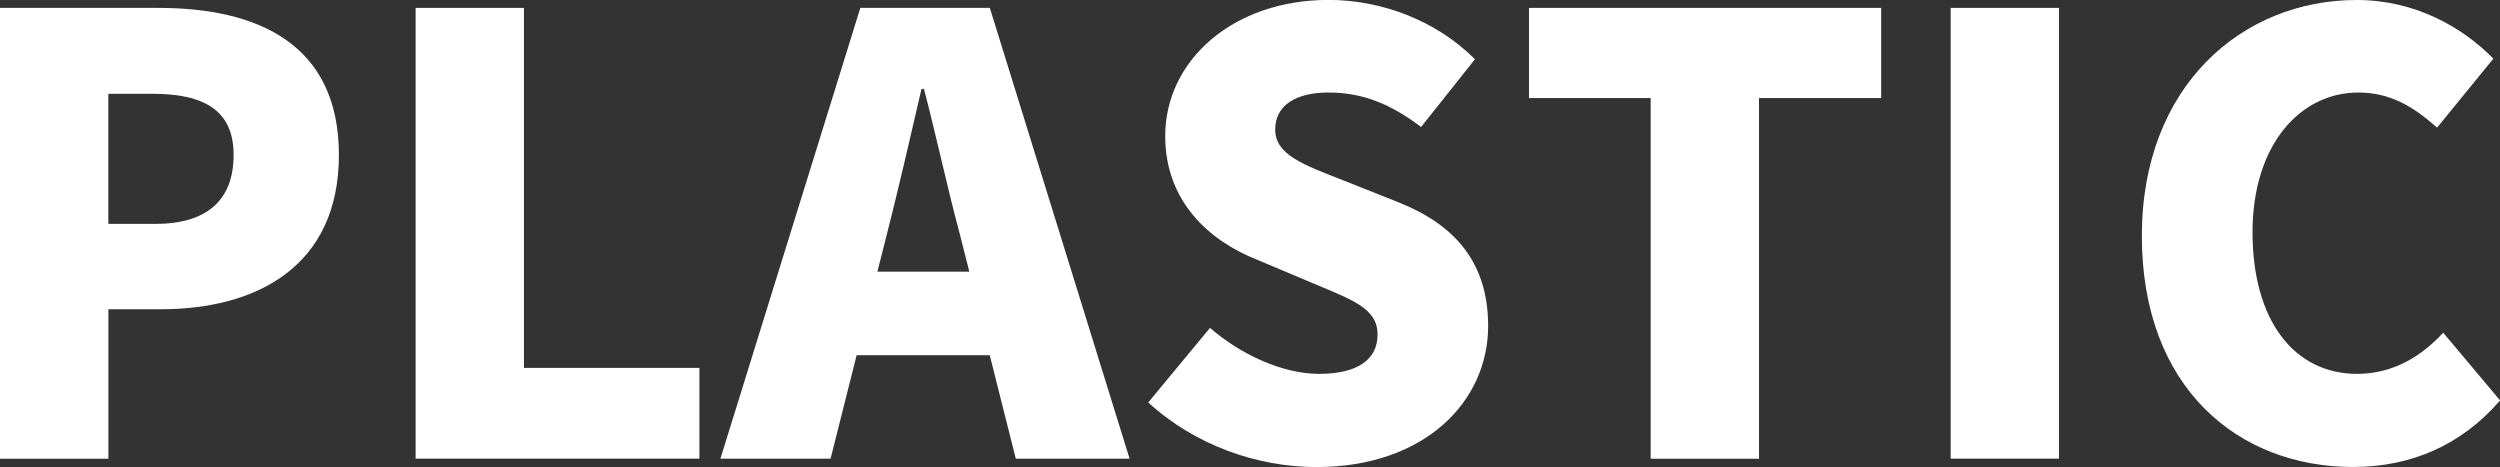
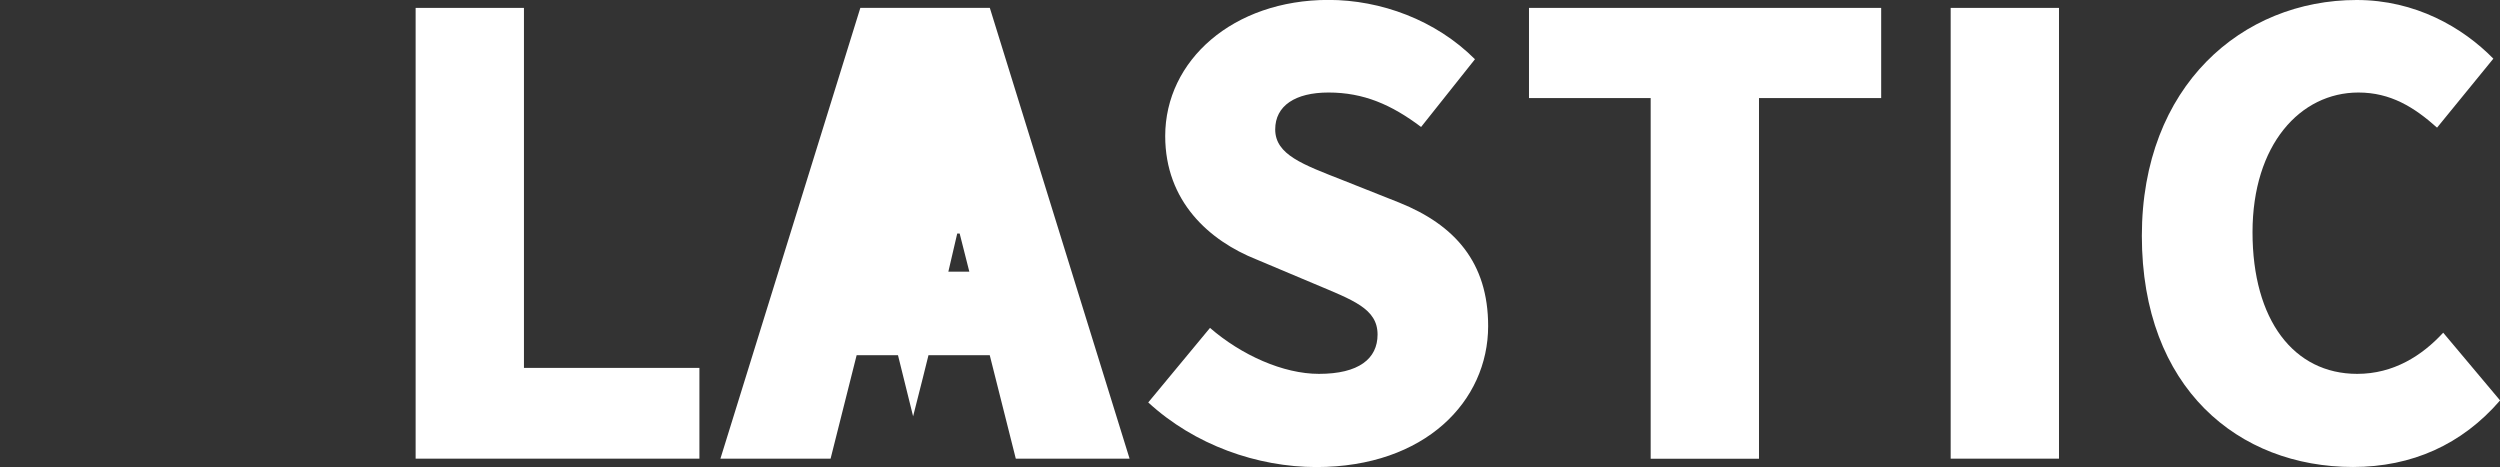
<svg xmlns="http://www.w3.org/2000/svg" id="_レイヤー_2" viewBox="0 0 297.5 55.59">
  <rect x="0" y="0" width="297.5" height="55.59" fill="#333333" stroke="none" />
  <defs>
    <style>.cls-1{fill:#fff;}</style>
  </defs>
  <g id="_レイヤー_1-2">
-     <path class="cls-1" d="M0,.94h18.87c11.74,0,21.46,4.25,21.46,17.5s-9.79,18.36-21.17,18.36h-6.26v17.79H0V.94ZM18.51,26.64c6.26,0,9.29-2.95,9.29-8.21s-3.46-7.27-9.65-7.27h-5.26v15.48h5.62Z" />
    <path class="cls-1" d="M49.46.94h12.89v42.84h20.88v10.8h-33.77V.94Z" />
-     <path class="cls-1" d="M102.38.94h15.41l16.63,53.64h-13.54l-3.1-12.31h-15.84l-3.1,12.31h-13.11L102.38.94ZM104.4,32.33h10.95l-1.15-4.54c-1.44-5.33-2.81-11.74-4.25-17.21h-.29c-1.3,5.62-2.74,11.88-4.1,17.21l-1.15,4.54Z" />
+     <path class="cls-1" d="M102.38.94h15.41l16.63,53.64h-13.54l-3.1-12.31h-15.84l-3.1,12.31h-13.11L102.38.94ZM104.4,32.33h10.95l-1.15-4.54h-.29c-1.3,5.62-2.74,11.88-4.1,17.21l-1.15,4.54Z" />
    <path class="cls-1" d="M136.65,47.88l7.34-8.86c3.74,3.24,8.71,5.47,12.96,5.47,4.75,0,6.98-1.8,6.98-4.68,0-3.1-2.95-4.1-7.56-6.05l-6.84-2.88c-5.62-2.23-10.87-6.91-10.87-14.69,0-9,8.07-16.2,19.44-16.2,6.19,0,12.75,2.38,17.42,7.06l-6.41,8.06c-3.53-2.66-6.84-4.1-11.02-4.1-3.96,0-6.34,1.58-6.34,4.39,0,3.02,3.31,4.18,8.06,6.05l6.7,2.66c6.62,2.66,10.58,7.13,10.58,14.69,0,8.93-7.49,16.78-20.45,16.78-6.98,0-14.47-2.59-20.02-7.71Z" />
    <path class="cls-1" d="M196.42,11.67h-14.47V.94h41.91v10.73h-14.54v42.92h-12.89V11.67Z" />
    <path class="cls-1" d="M232.13.94h12.89v53.64h-12.89V.94Z" />
    <path class="cls-1" d="M254.88,28.08c0-17.86,11.95-28.08,25.56-28.08,6.98,0,12.6,3.24,16.27,6.98l-6.7,8.21c-2.74-2.45-5.54-4.18-9.36-4.18-6.91,0-12.6,6.19-12.6,16.63s4.9,16.85,12.46,16.85c4.32,0,7.71-2.16,10.23-4.9l6.77,8.06c-4.54,5.26-10.51,7.92-17.5,7.92-13.61,0-25.13-9.36-25.13-27.51Z" />
  </g>
</svg>